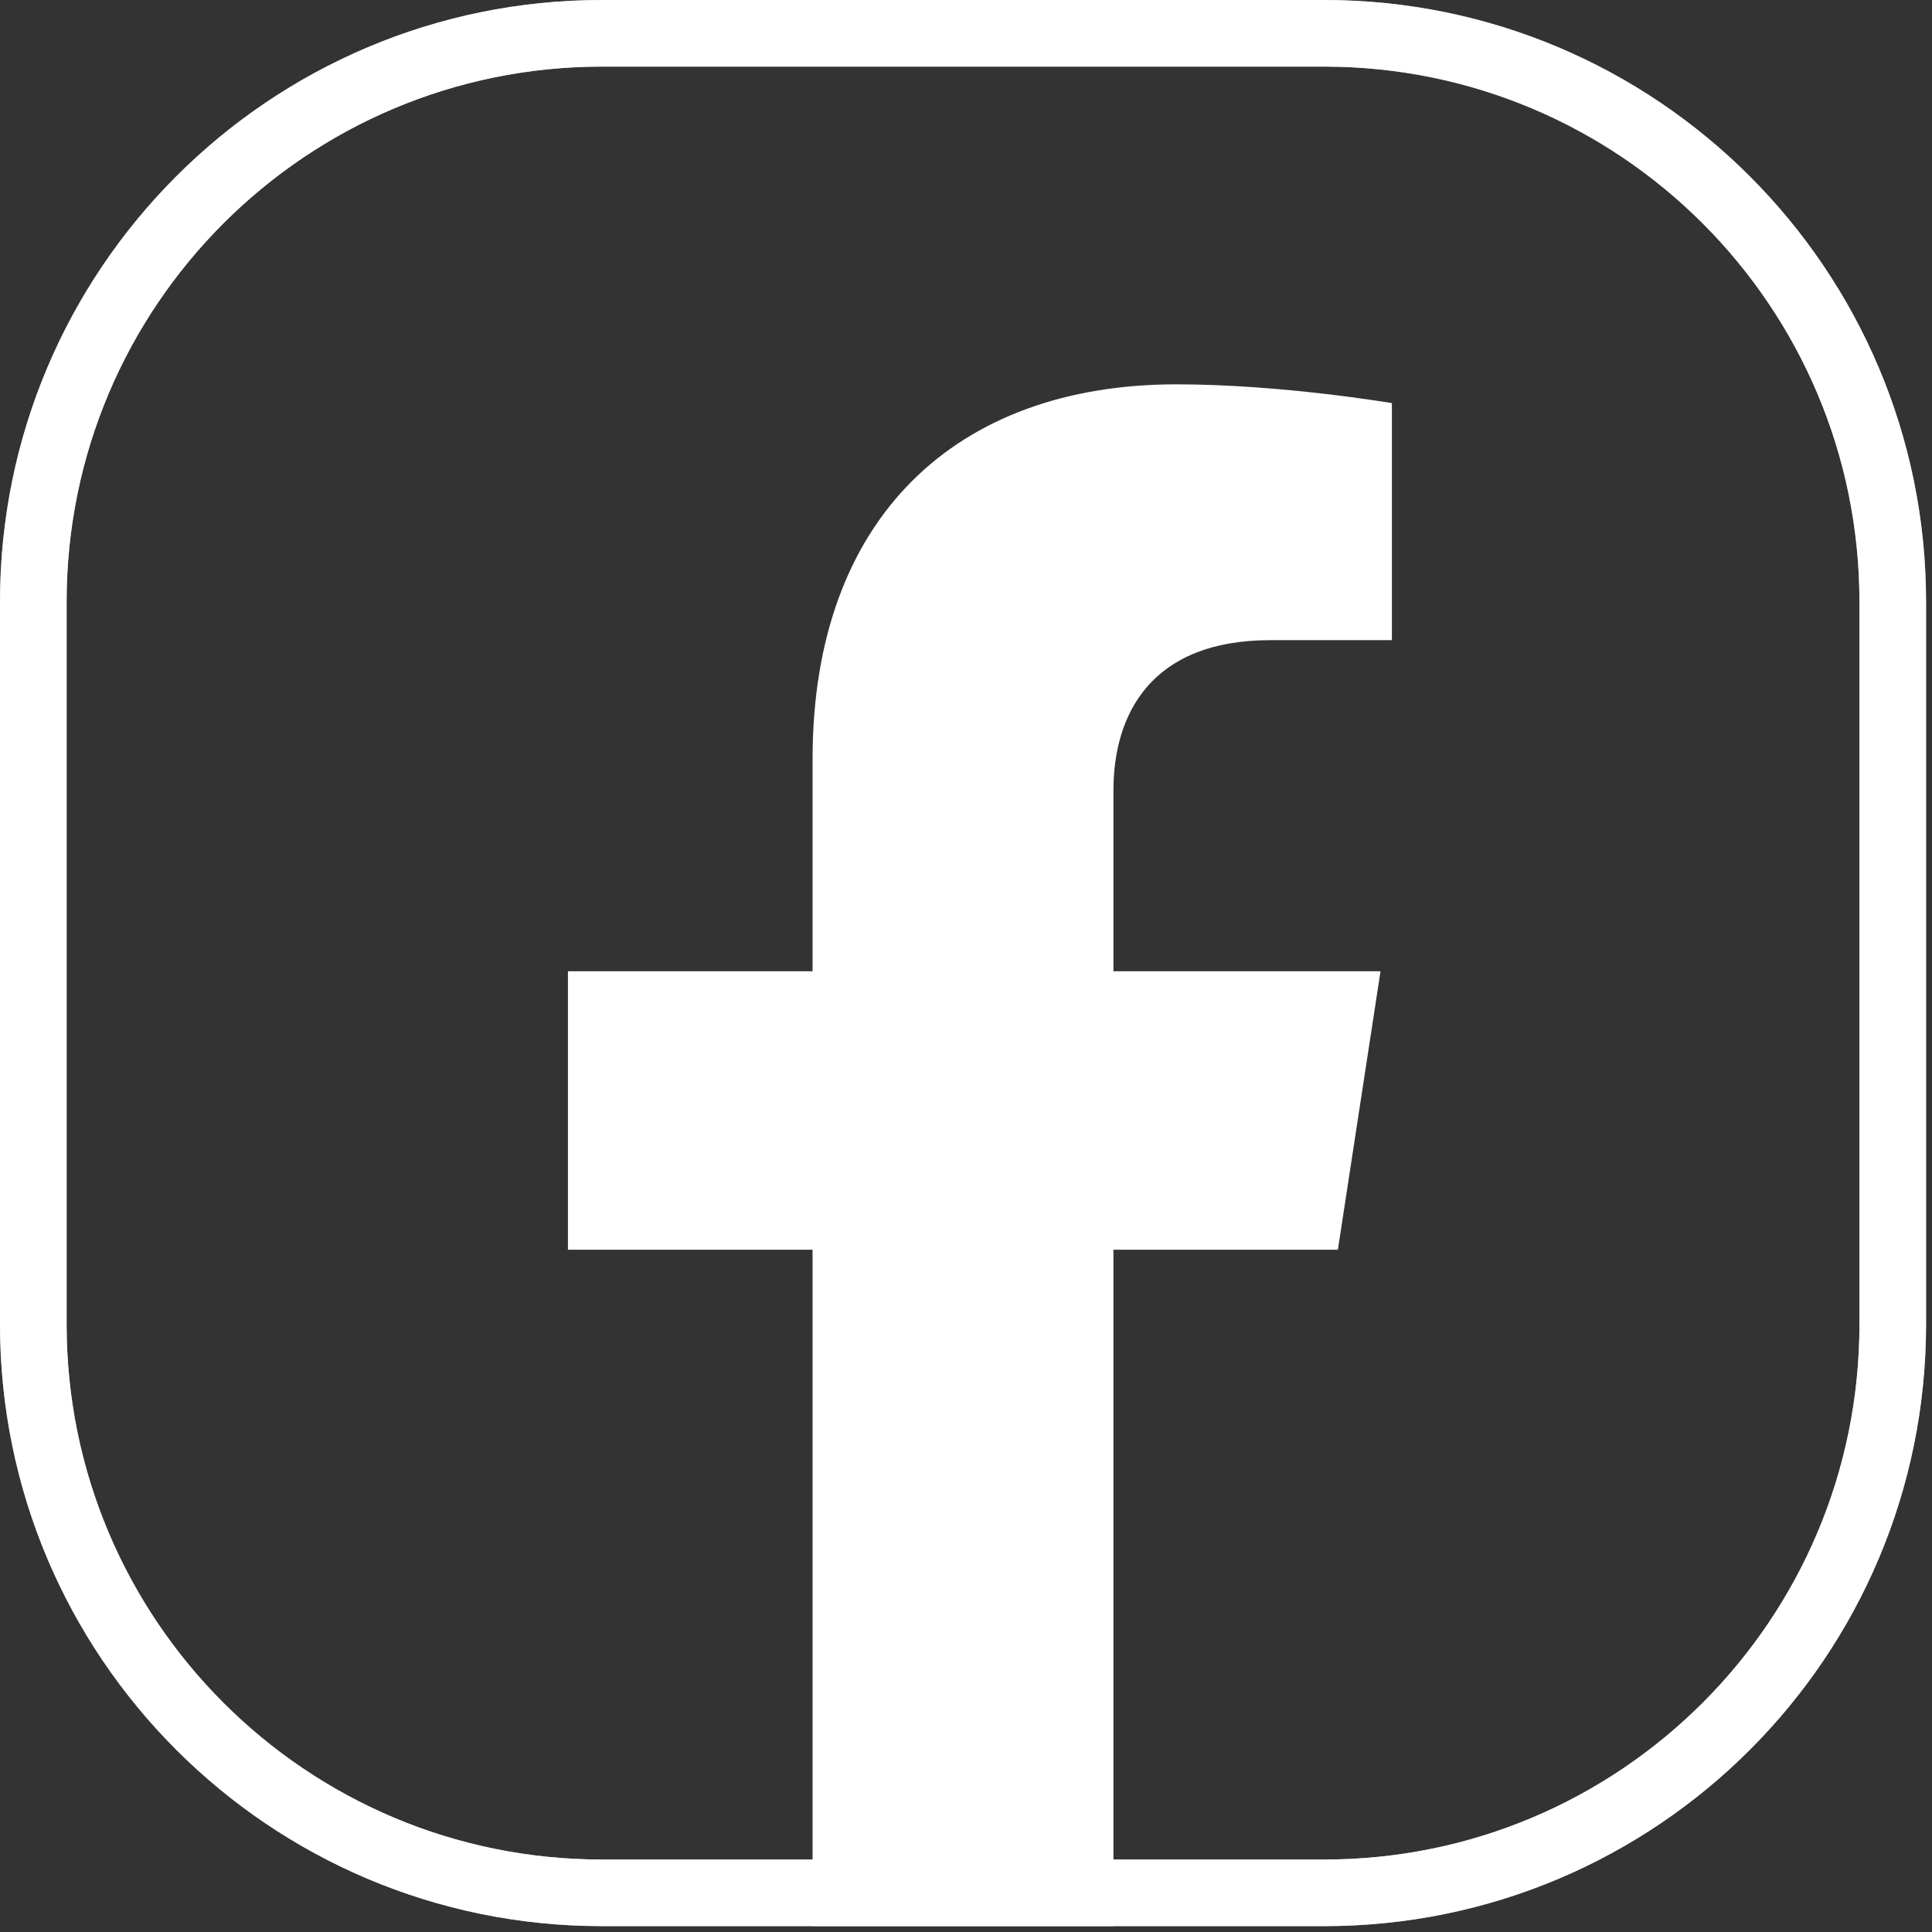
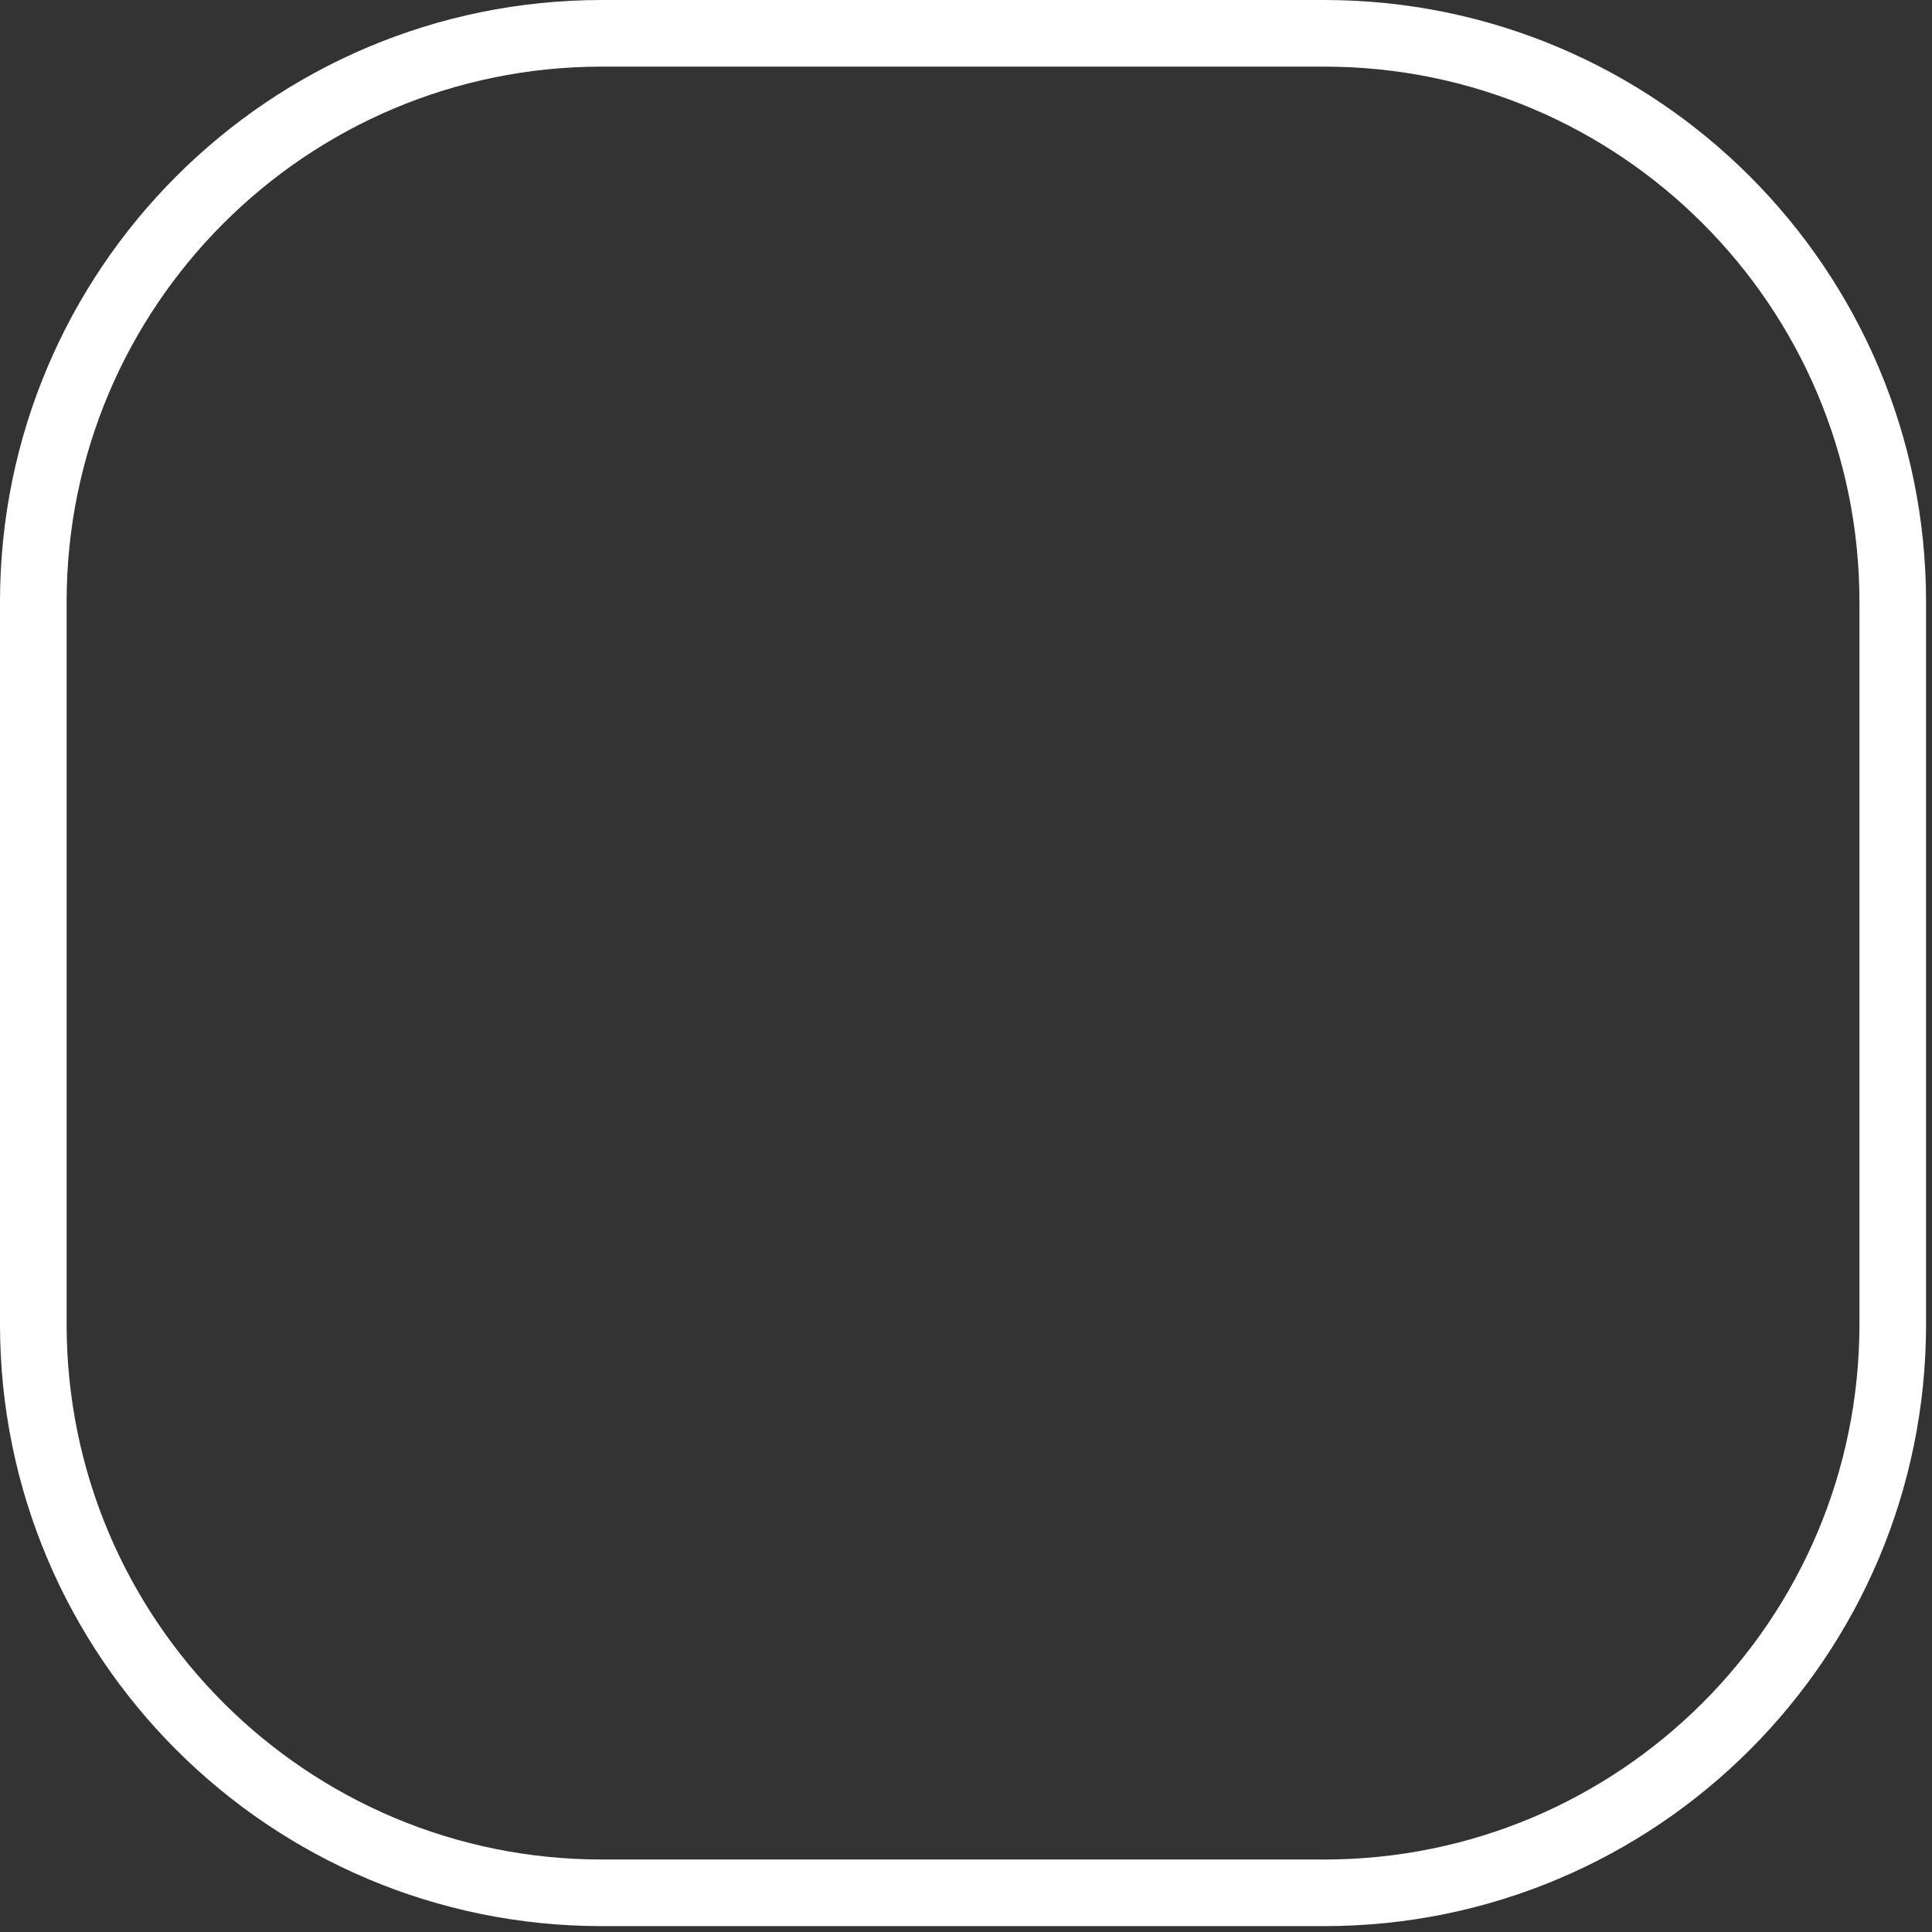
<svg xmlns="http://www.w3.org/2000/svg" width="29" height="29" viewBox="0 0 29 29" fill="none">
  <rect x="0" y="0" width="29" height="29" fill="#333333" stroke="none" />
  <path d="M28.411 19.876V19.876C28.412 24.591 24.591 28.412 19.877 28.412H9.035C4.321 28.412 0.5 24.591 0.5 19.877V9.035C0.5 4.321 4.321 0.5 9.035 0.5H19.876C24.59 0.5 28.411 4.321 28.411 9.035V19.876Z" stroke="#FFFFFF" />
-   <path opacity="0.6" d="M28.411 19.876V19.876C28.412 24.591 24.591 28.412 19.877 28.412H9.035C4.321 28.412 0.5 24.591 0.5 19.877V9.035C0.5 4.321 4.321 0.5 9.035 0.5H19.876C24.59 0.5 28.411 4.321 28.411 9.035V19.876Z" stroke="#FFFFFF" />
-   <path fill-rule="evenodd" clip-rule="evenodd" d="M16.713 11.867V14.579H20.722L20.082 18.759H16.713V28.911H12.197V18.759H8.525V14.579H12.197V11.393C12.197 7.769 14.355 5.769 17.657 5.769C19.238 5.769 20.893 6.051 20.893 6.051V9.609H19.07C17.272 9.609 16.713 10.725 16.713 11.867Z" fill="#FFFFFF" />
</svg>